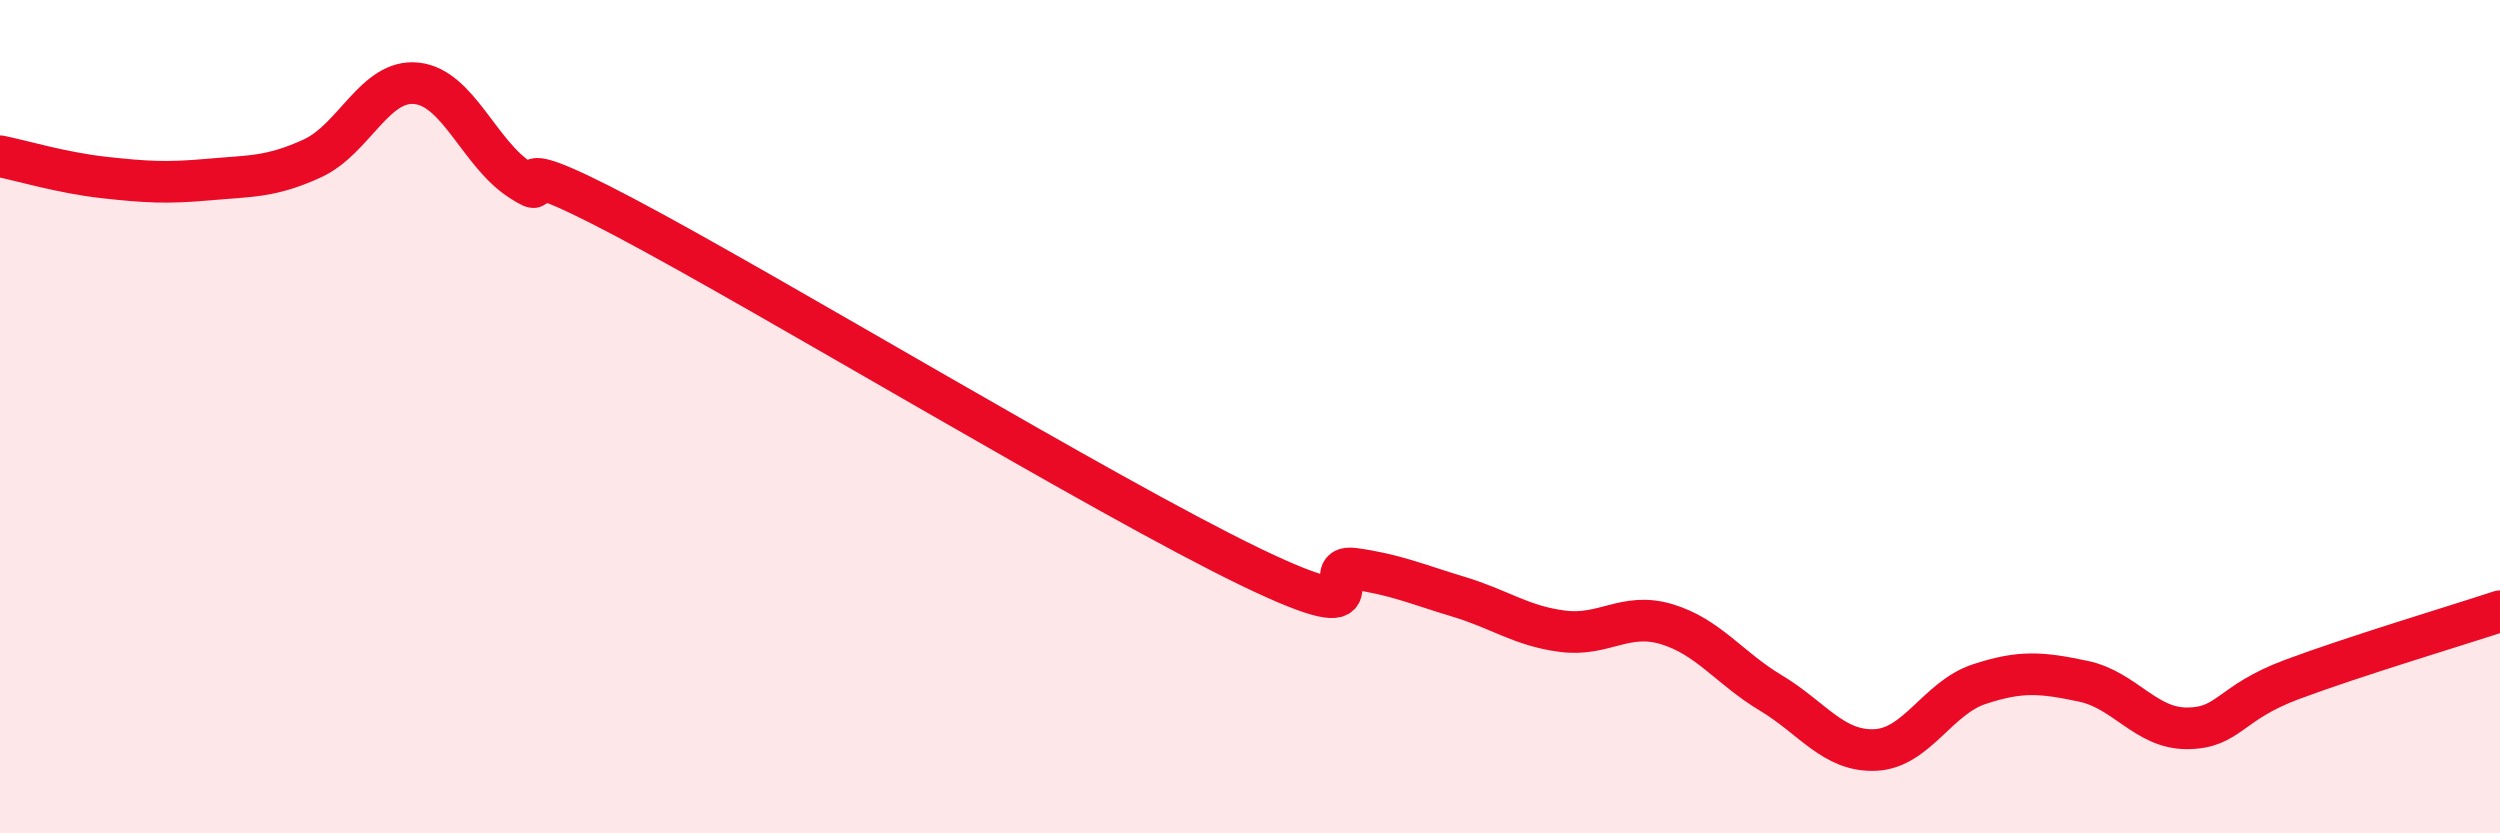
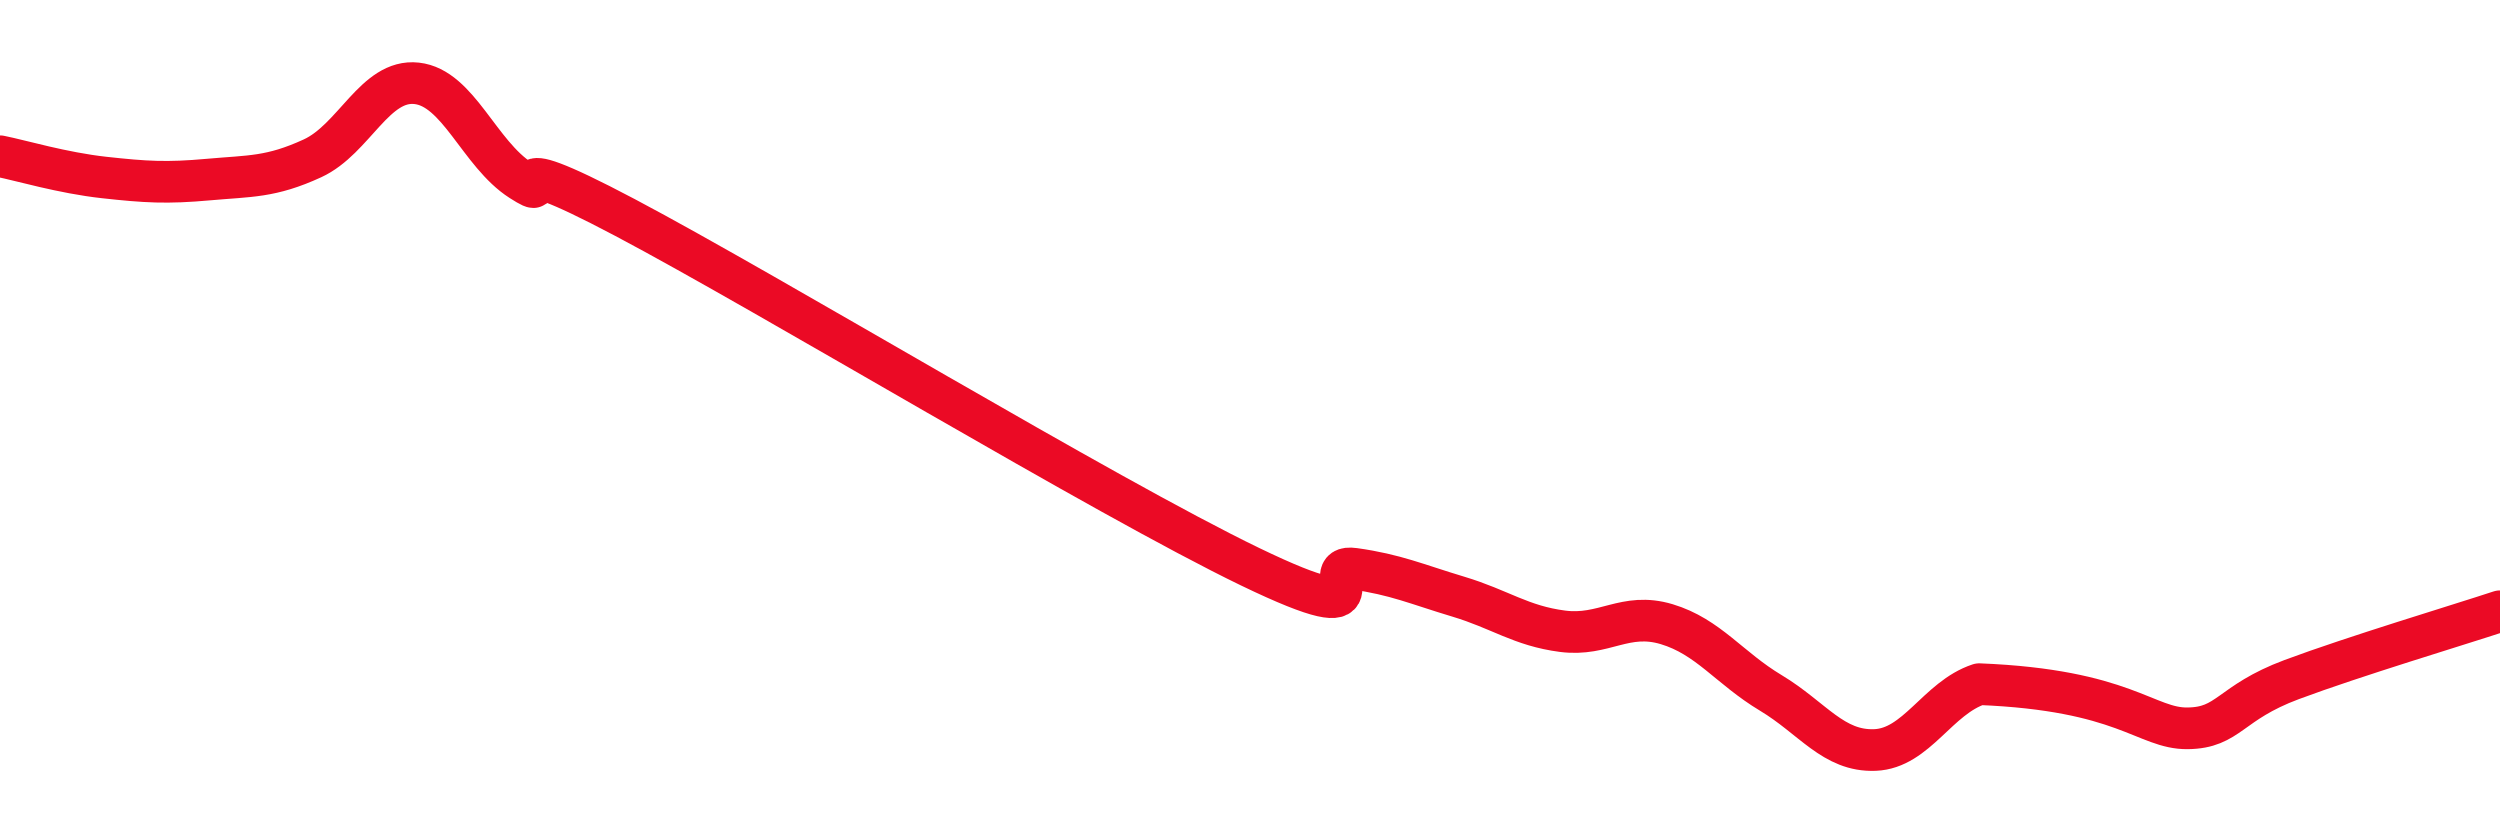
<svg xmlns="http://www.w3.org/2000/svg" width="60" height="20" viewBox="0 0 60 20">
-   <path d="M 0,3.75 C 0.5,3.85 1.5,4.15 2.5,4.26 C 3.5,4.37 4,4.4 5,4.31 C 6,4.22 6.5,4.26 7.5,3.8 C 8.5,3.34 9,1.89 10,2 C 11,2.11 11.5,3.69 12.5,4.33 C 13.5,4.97 11.5,3.37 15,5.22 C 18.5,7.07 26.5,11.91 30,13.6 C 33.5,15.29 31.5,13.51 32.5,13.65 C 33.5,13.79 34,14.02 35,14.32 C 36,14.62 36.5,15.02 37.5,15.15 C 38.5,15.28 39,14.68 40,14.98 C 41,15.28 41.5,16.03 42.5,16.63 C 43.5,17.23 44,18.04 45,18 C 46,17.96 46.5,16.75 47.5,16.42 C 48.5,16.09 49,16.14 50,16.35 C 51,16.56 51.5,17.49 52.5,17.48 C 53.5,17.47 53.5,16.87 55,16.31 C 56.5,15.75 59,15 60,14.67L60 20L0 20Z" fill="#EB0A25" opacity="0.1" stroke-linecap="round" stroke-linejoin="round" />
-   <path d="M 0,3.75 C 0.5,3.85 1.5,4.15 2.5,4.26 C 3.5,4.37 4,4.4 5,4.31 C 6,4.22 6.5,4.26 7.5,3.8 C 8.5,3.34 9,1.89 10,2 C 11,2.11 11.5,3.69 12.5,4.33 C 13.5,4.97 11.5,3.37 15,5.22 C 18.5,7.07 26.5,11.91 30,13.6 C 33.5,15.29 31.5,13.51 32.5,13.65 C 33.5,13.79 34,14.02 35,14.32 C 36,14.62 36.5,15.02 37.5,15.15 C 38.5,15.28 39,14.68 40,14.98 C 41,15.28 41.5,16.03 42.5,16.63 C 43.5,17.23 44,18.04 45,18 C 46,17.96 46.5,16.75 47.5,16.42 C 48.5,16.09 49,16.14 50,16.35 C 51,16.56 51.5,17.49 52.5,17.48 C 53.5,17.47 53.5,16.87 55,16.31 C 56.5,15.75 59,15 60,14.67" stroke="#EB0A25" stroke-width="1" fill="none" stroke-linecap="round" stroke-linejoin="round" />
+   <path d="M 0,3.75 C 0.5,3.85 1.5,4.15 2.5,4.26 C 3.5,4.37 4,4.4 5,4.31 C 6,4.22 6.5,4.26 7.5,3.8 C 8.5,3.34 9,1.89 10,2 C 11,2.11 11.5,3.69 12.5,4.33 C 13.5,4.97 11.5,3.37 15,5.22 C 18.5,7.07 26.5,11.91 30,13.6 C 33.5,15.29 31.5,13.51 32.5,13.65 C 33.5,13.79 34,14.02 35,14.32 C 36,14.62 36.5,15.02 37.5,15.15 C 38.5,15.28 39,14.68 40,14.98 C 41,15.28 41.5,16.03 42.5,16.63 C 43.5,17.23 44,18.04 45,18 C 46,17.96 46.5,16.75 47.5,16.42 C 51,16.56 51.5,17.49 52.5,17.48 C 53.5,17.47 53.5,16.87 55,16.31 C 56.5,15.75 59,15 60,14.67" stroke="#EB0A25" stroke-width="1" fill="none" stroke-linecap="round" stroke-linejoin="round" />
</svg>